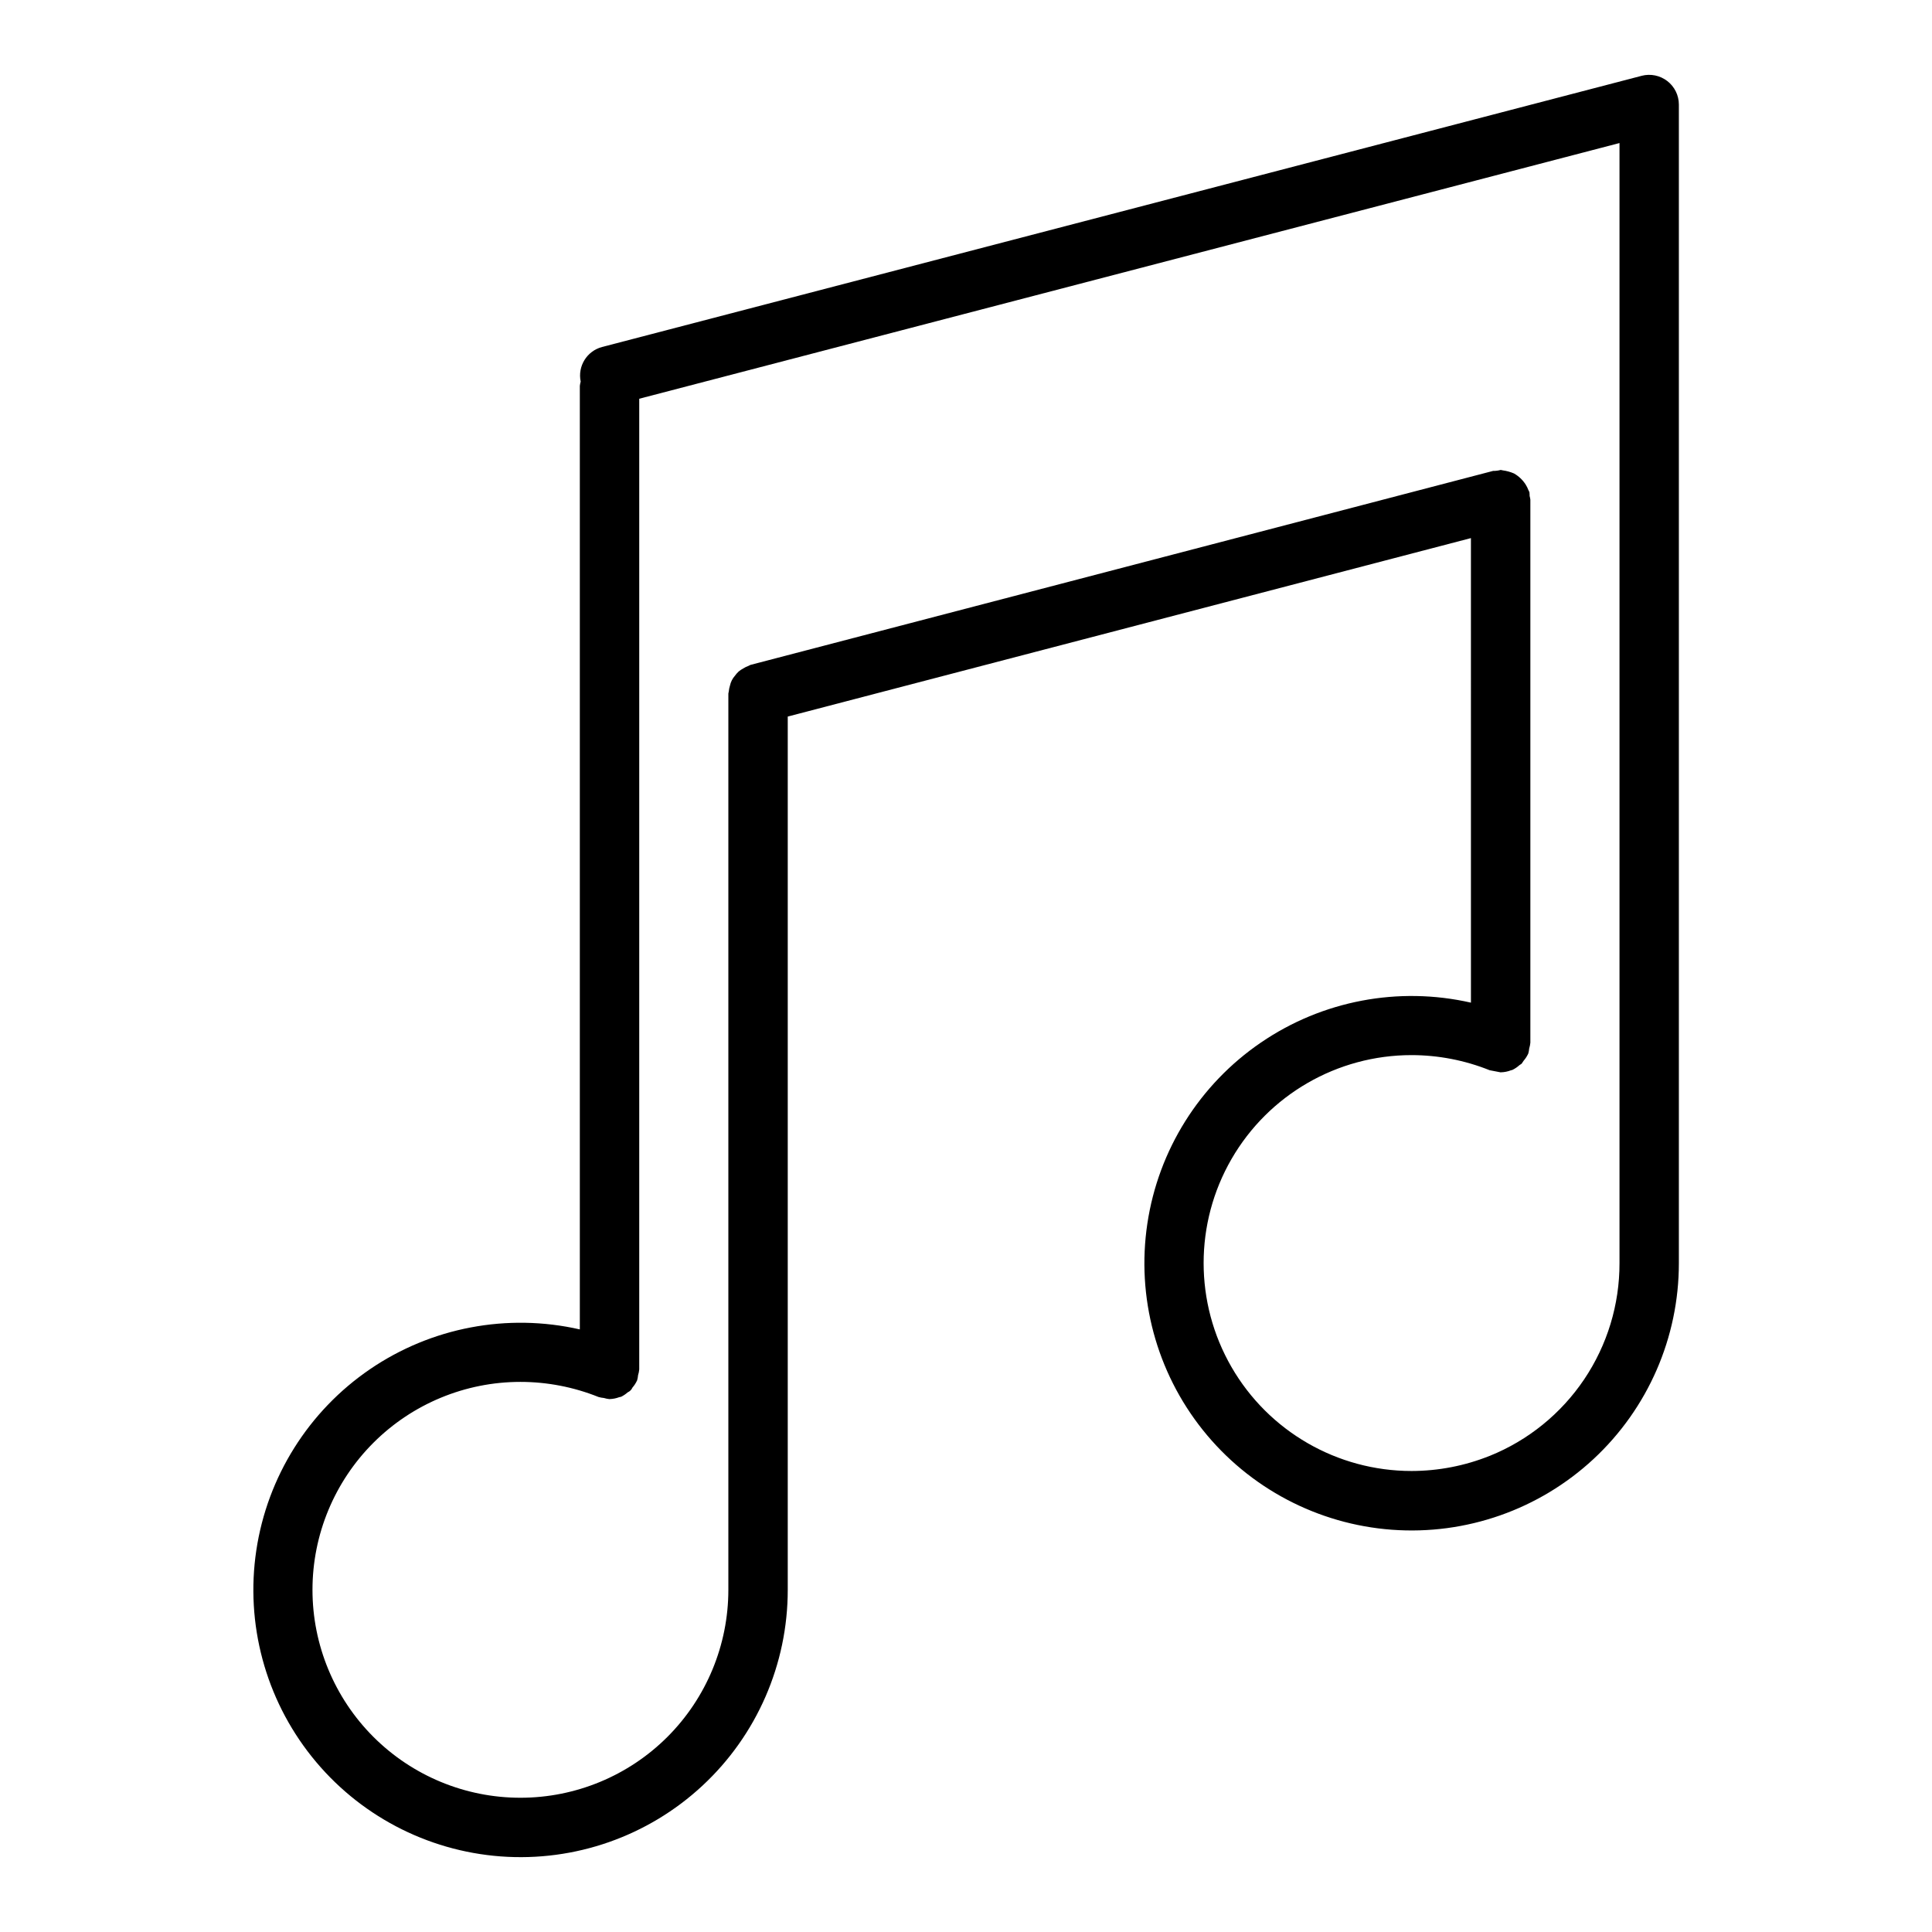
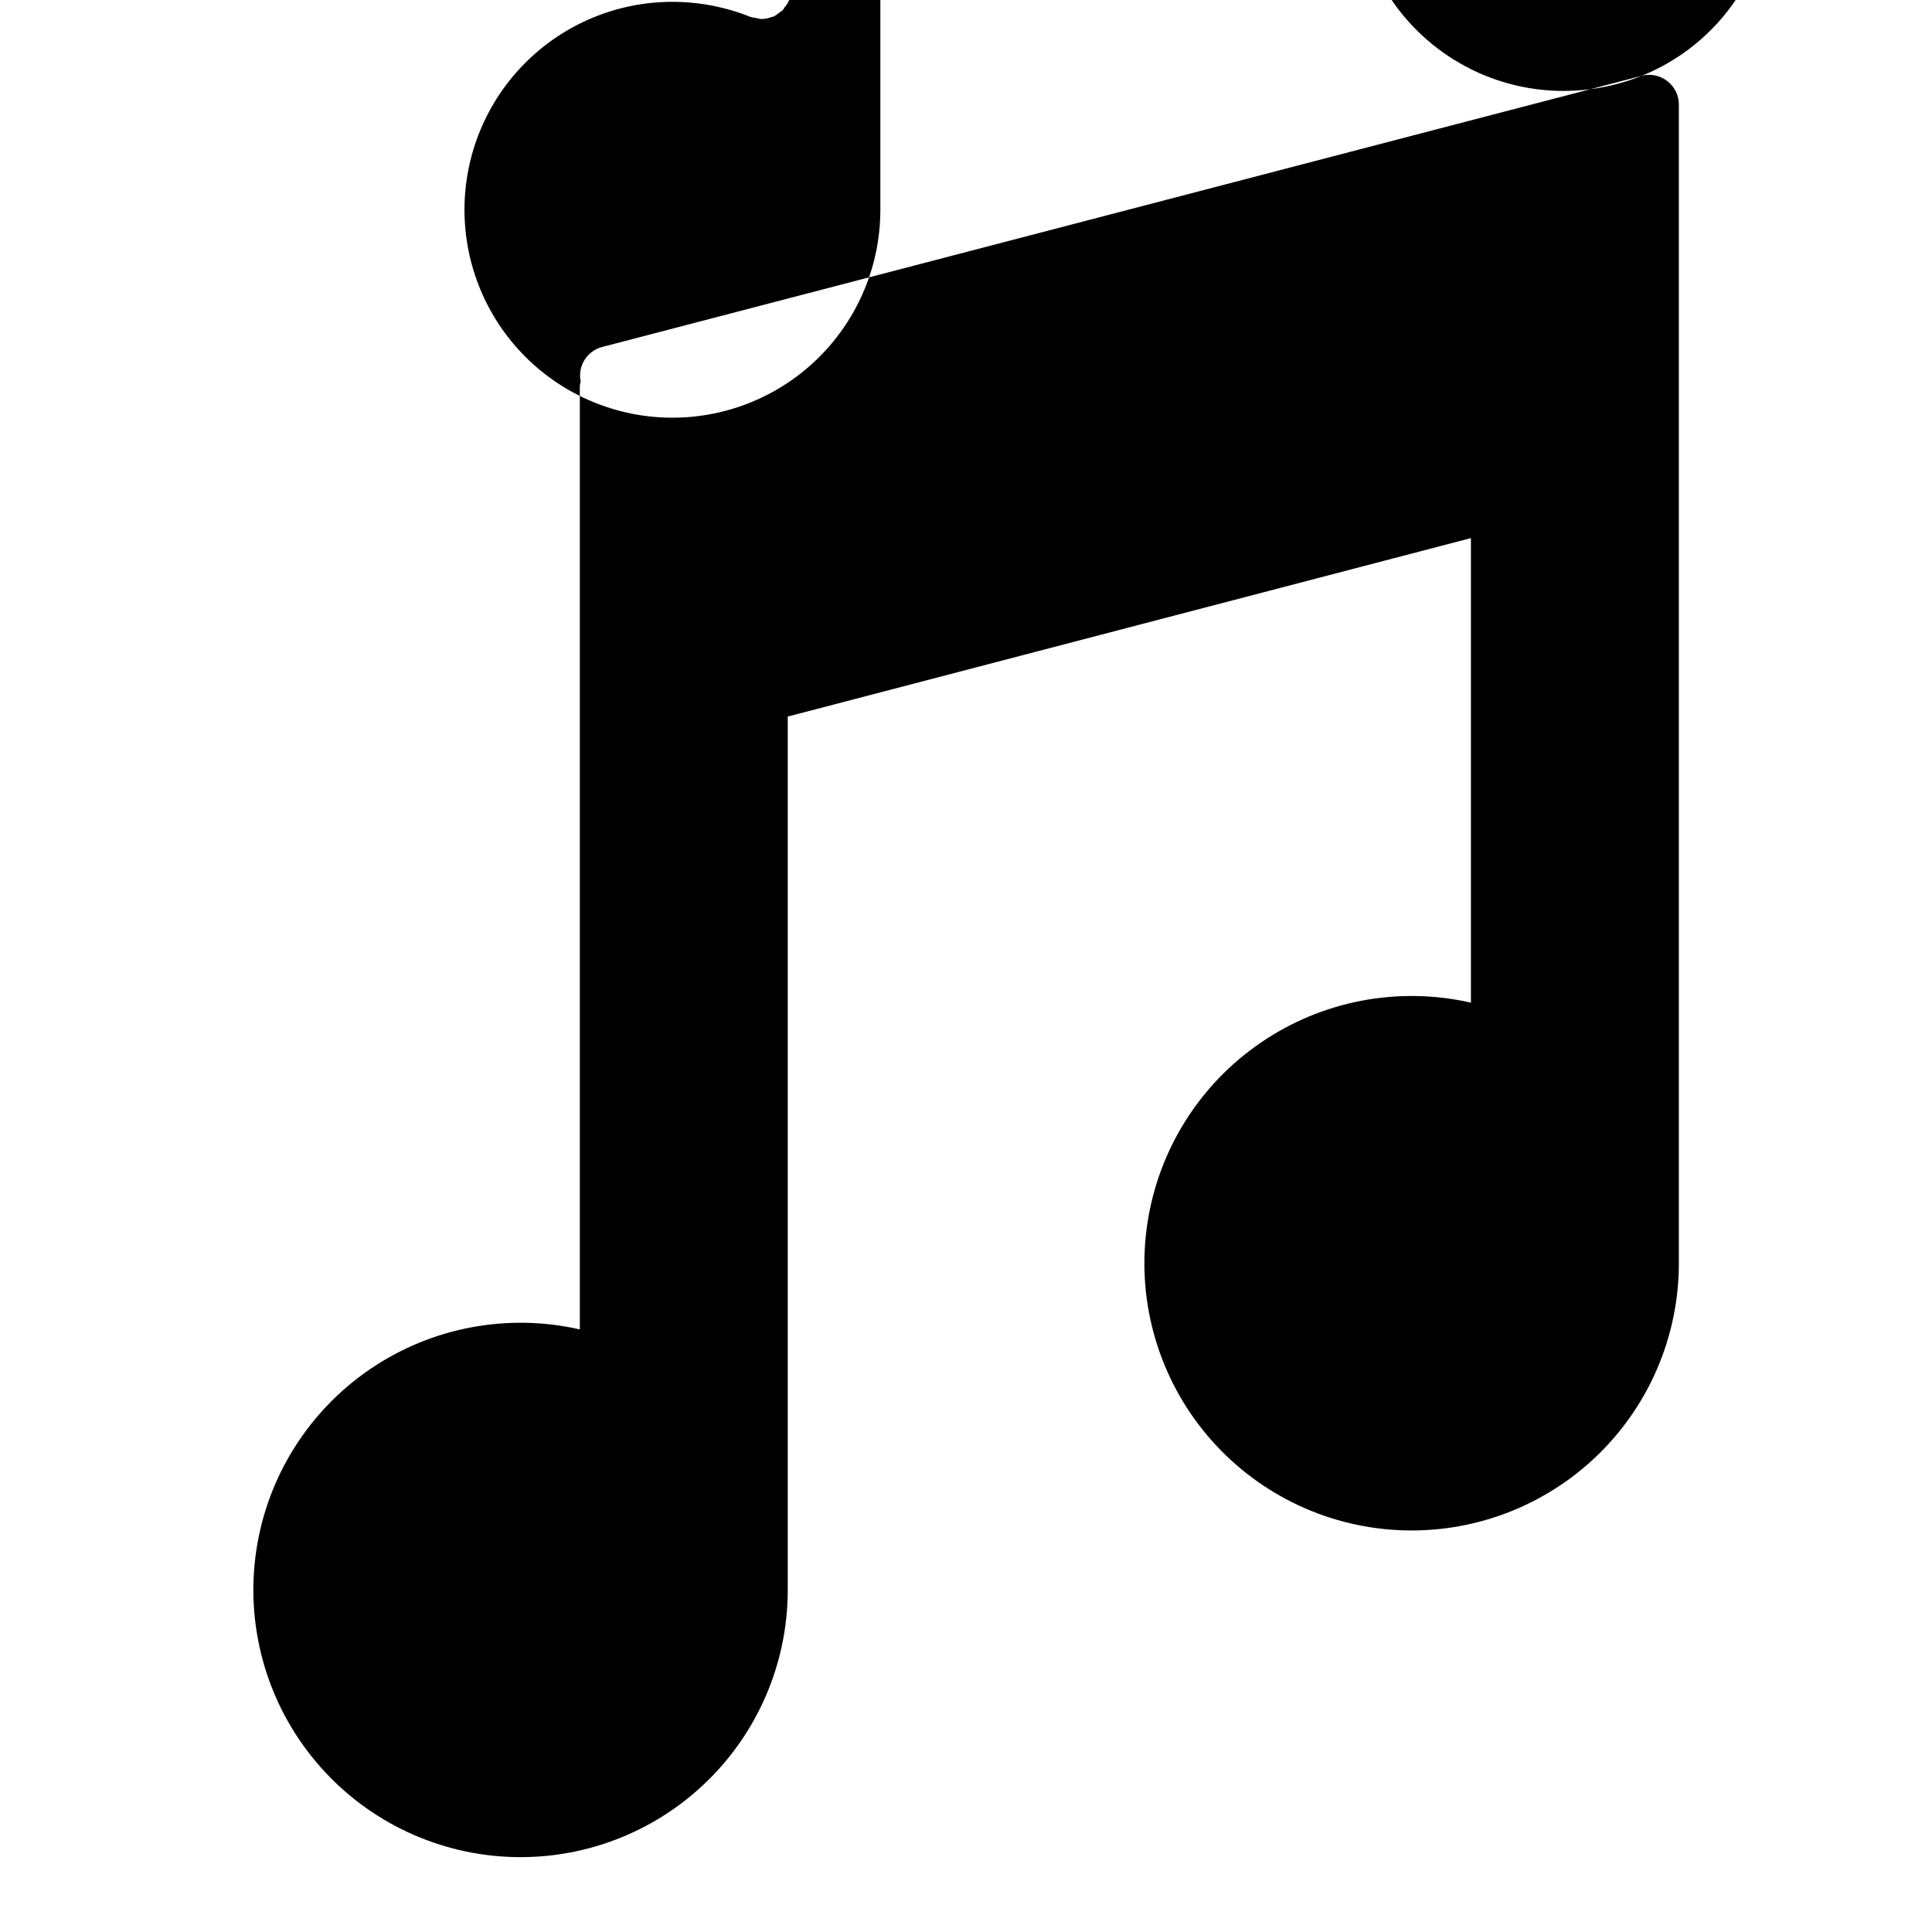
<svg xmlns="http://www.w3.org/2000/svg" fill="#000000" width="800px" height="800px" version="1.1" viewBox="144 144 512 512">
-   <path d="m579.06 164.09-275.52 71.871c-4.019 1.07-6.5 5.094-5.652 9.164-0.105 0.371-0.184 0.75-0.227 1.133v250.05c-19.211-4.371-39.371-0.539-55.637 10.566-16.27 11.109-27.172 28.492-30.098 47.973-2.922 19.48 2.402 39.297 14.695 54.691 12.289 15.395 30.438 24.969 50.082 26.43 19.645 1.461 39.012-5.328 53.441-18.734 14.434-13.406 22.629-32.223 22.617-51.918v-231.42l181.05-47.293 0.004 123.11c-19.211-4.371-39.379-0.543-55.648 10.566-16.273 11.109-27.184 28.492-30.105 47.98-2.926 19.484 2.398 39.305 14.695 54.703 12.293 15.395 30.445 24.973 50.094 26.434 19.648 1.461 39.02-5.332 53.453-18.742 14.434-13.414 22.629-32.23 22.613-51.934v-307.01c0-2.438-1.133-4.738-3.062-6.231-1.93-1.488-4.438-2.004-6.801-1.391zm-40.281 365.73c-6.582 2.641-13.609 4-20.703 4.008-19.688 0-37.879-10.504-47.723-27.555-9.84-17.047-9.84-38.055 0-55.102 9.844-17.051 28.035-27.555 47.723-27.555 7.094 0.008 14.121 1.367 20.703 4.008 0.977 0.168 1.945 0.355 2.914 0.559l0.066-0.012h-0.004c0.926-0.02 1.844-0.203 2.703-0.547 0.098-0.035 0.215-0.027 0.312-0.066h-0.004c0.695-0.332 1.336-0.766 1.906-1.285 0.188-0.156 0.426-0.234 0.594-0.406 0.188-0.246 0.363-0.504 0.52-0.77 0.477-0.547 0.875-1.156 1.18-1.812l0.039-0.059c0.125-0.449 0.211-0.906 0.25-1.371 0.156-0.5 0.262-1.02 0.309-1.543v-143.9c-0.043-0.328-0.109-0.652-0.195-0.973 0.004-0.34-0.016-0.68-0.059-1.016-0.051-0.191-0.188-0.324-0.25-0.508-0.188-0.516-0.43-1.008-0.723-1.473-0.777-1.23-1.844-2.25-3.109-2.969-0.945-0.406-1.938-0.684-2.957-0.816-0.199-0.016-0.371-0.117-0.578-0.117-0.648 0.184-1.32 0.266-1.992 0.254l-196.8 51.406c-0.191 0.051-0.328 0.188-0.512 0.25-0.504 0.184-0.984 0.418-1.434 0.699-0.426 0.234-0.832 0.504-1.207 0.812-0.363 0.344-0.695 0.719-0.988 1.125-0.652 0.738-1.102 1.633-1.309 2.598-0.164 0.516-0.27 1.047-0.32 1.586-0.012 0.191-0.109 0.355-0.109 0.551v237.5c0 14.613-5.809 28.629-16.141 38.965-10.336 10.332-24.352 16.137-38.965 16.137s-28.629-5.805-38.965-16.137c-10.332-10.336-16.141-24.352-16.141-38.965 0-14.617 5.809-28.633 16.141-38.965 10.336-10.336 24.352-16.141 38.965-16.141 7.094 0.004 14.121 1.363 20.703 4.004 0.465 0.133 0.938 0.219 1.418 0.262 0.488 0.148 0.988 0.25 1.496 0.301l0.074-0.016c0.855-0.027 1.703-0.199 2.504-0.504 0.156-0.055 0.348-0.043 0.504-0.109 0.625-0.312 1.203-0.703 1.723-1.164 0.57-0.246 1.023-0.695 1.27-1.266 0.484-0.555 0.887-1.176 1.199-1.844l0.039-0.059h-0.004c0.129-0.445 0.211-0.906 0.25-1.367 0.16-0.504 0.262-1.02 0.312-1.543v-257.24l259.78-67.762v296.82c0.027 10.98-3.238 21.715-9.367 30.824-6.133 9.105-14.852 16.168-25.035 20.273z" />
+   <path d="m579.06 164.09-275.52 71.871c-4.019 1.07-6.5 5.094-5.652 9.164-0.105 0.371-0.184 0.75-0.227 1.133v250.05c-19.211-4.371-39.371-0.539-55.637 10.566-16.27 11.109-27.172 28.492-30.098 47.973-2.922 19.48 2.402 39.297 14.695 54.691 12.289 15.395 30.438 24.969 50.082 26.43 19.645 1.461 39.012-5.328 53.441-18.734 14.434-13.406 22.629-32.223 22.617-51.918v-231.42l181.05-47.293 0.004 123.11c-19.211-4.371-39.379-0.543-55.648 10.566-16.273 11.109-27.184 28.492-30.105 47.98-2.926 19.484 2.398 39.305 14.695 54.703 12.293 15.395 30.445 24.973 50.094 26.434 19.648 1.461 39.02-5.332 53.453-18.742 14.434-13.414 22.629-32.23 22.613-51.934v-307.01c0-2.438-1.133-4.738-3.062-6.231-1.93-1.488-4.438-2.004-6.801-1.391zc-6.582 2.641-13.609 4-20.703 4.008-19.688 0-37.879-10.504-47.723-27.555-9.84-17.047-9.84-38.055 0-55.102 9.844-17.051 28.035-27.555 47.723-27.555 7.094 0.008 14.121 1.367 20.703 4.008 0.977 0.168 1.945 0.355 2.914 0.559l0.066-0.012h-0.004c0.926-0.02 1.844-0.203 2.703-0.547 0.098-0.035 0.215-0.027 0.312-0.066h-0.004c0.695-0.332 1.336-0.766 1.906-1.285 0.188-0.156 0.426-0.234 0.594-0.406 0.188-0.246 0.363-0.504 0.52-0.77 0.477-0.547 0.875-1.156 1.18-1.812l0.039-0.059c0.125-0.449 0.211-0.906 0.25-1.371 0.156-0.5 0.262-1.02 0.309-1.543v-143.9c-0.043-0.328-0.109-0.652-0.195-0.973 0.004-0.34-0.016-0.68-0.059-1.016-0.051-0.191-0.188-0.324-0.25-0.508-0.188-0.516-0.43-1.008-0.723-1.473-0.777-1.23-1.844-2.25-3.109-2.969-0.945-0.406-1.938-0.684-2.957-0.816-0.199-0.016-0.371-0.117-0.578-0.117-0.648 0.184-1.32 0.266-1.992 0.254l-196.8 51.406c-0.191 0.051-0.328 0.188-0.512 0.25-0.504 0.184-0.984 0.418-1.434 0.699-0.426 0.234-0.832 0.504-1.207 0.812-0.363 0.344-0.695 0.719-0.988 1.125-0.652 0.738-1.102 1.633-1.309 2.598-0.164 0.516-0.27 1.047-0.32 1.586-0.012 0.191-0.109 0.355-0.109 0.551v237.5c0 14.613-5.809 28.629-16.141 38.965-10.336 10.332-24.352 16.137-38.965 16.137s-28.629-5.805-38.965-16.137c-10.332-10.336-16.141-24.352-16.141-38.965 0-14.617 5.809-28.633 16.141-38.965 10.336-10.336 24.352-16.141 38.965-16.141 7.094 0.004 14.121 1.363 20.703 4.004 0.465 0.133 0.938 0.219 1.418 0.262 0.488 0.148 0.988 0.25 1.496 0.301l0.074-0.016c0.855-0.027 1.703-0.199 2.504-0.504 0.156-0.055 0.348-0.043 0.504-0.109 0.625-0.312 1.203-0.703 1.723-1.164 0.57-0.246 1.023-0.695 1.27-1.266 0.484-0.555 0.887-1.176 1.199-1.844l0.039-0.059h-0.004c0.129-0.445 0.211-0.906 0.25-1.367 0.16-0.504 0.262-1.02 0.312-1.543v-257.24l259.78-67.762v296.82c0.027 10.98-3.238 21.715-9.367 30.824-6.133 9.105-14.852 16.168-25.035 20.273z" />
</svg>